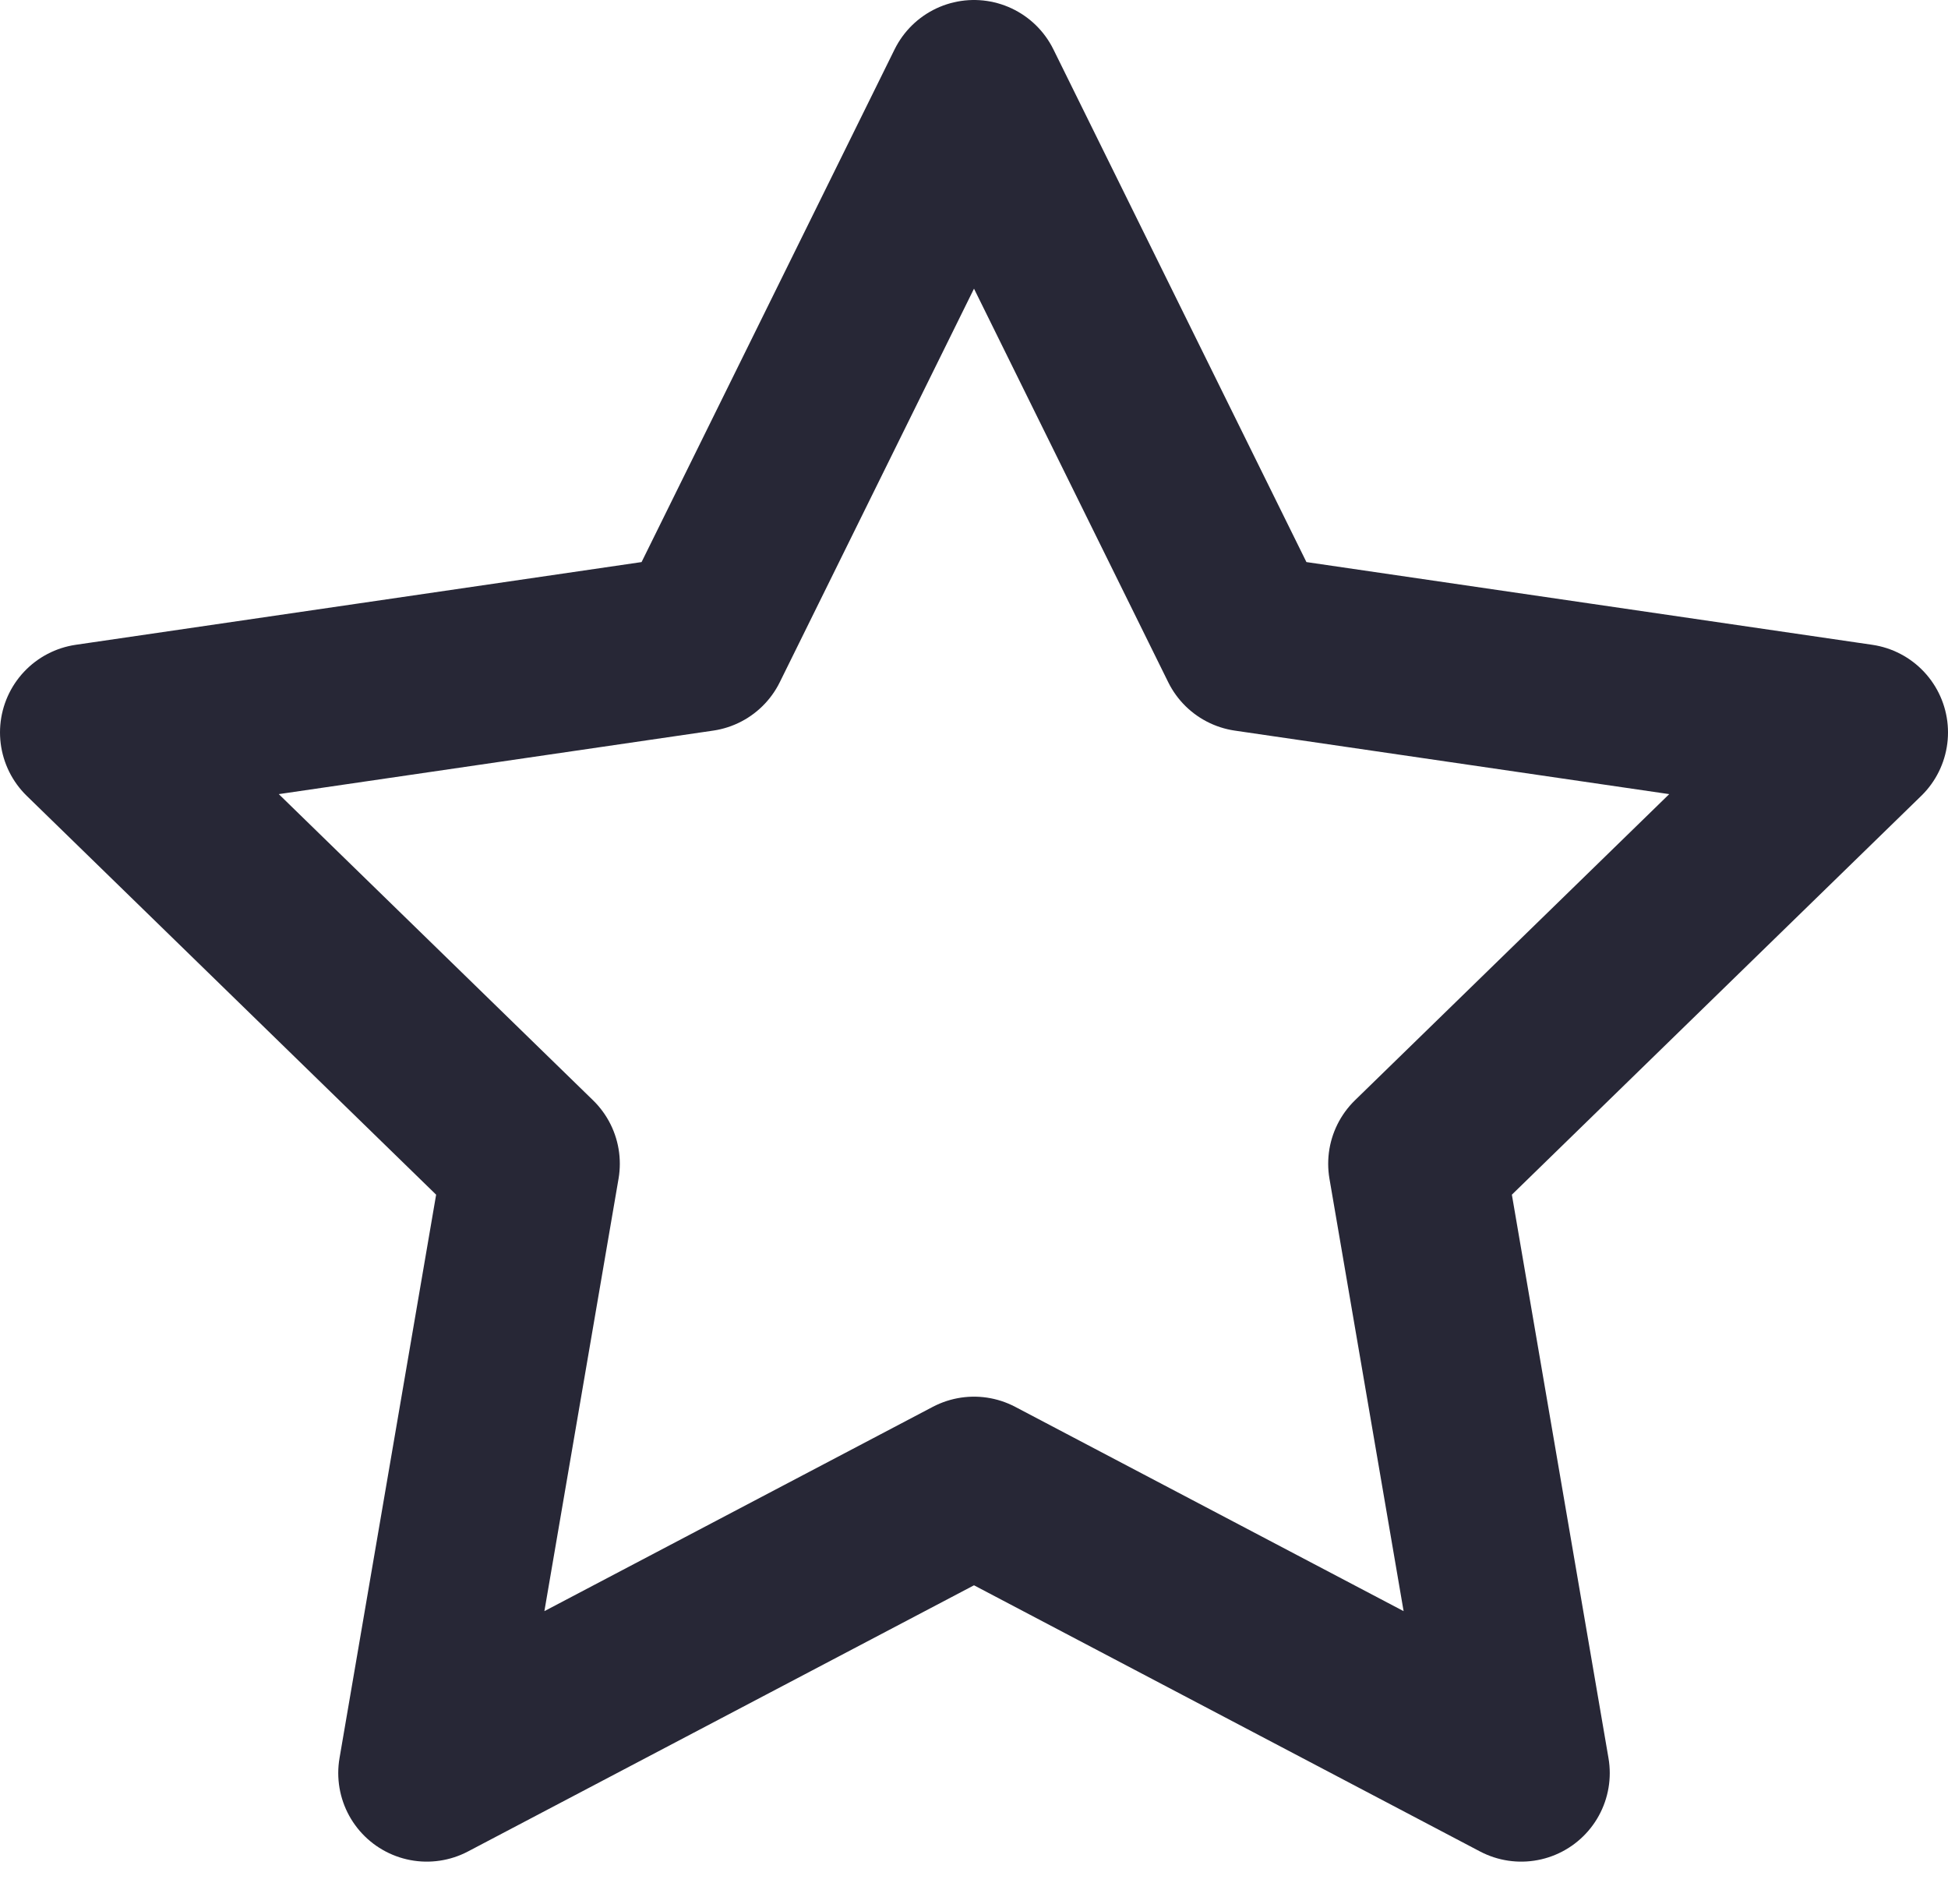
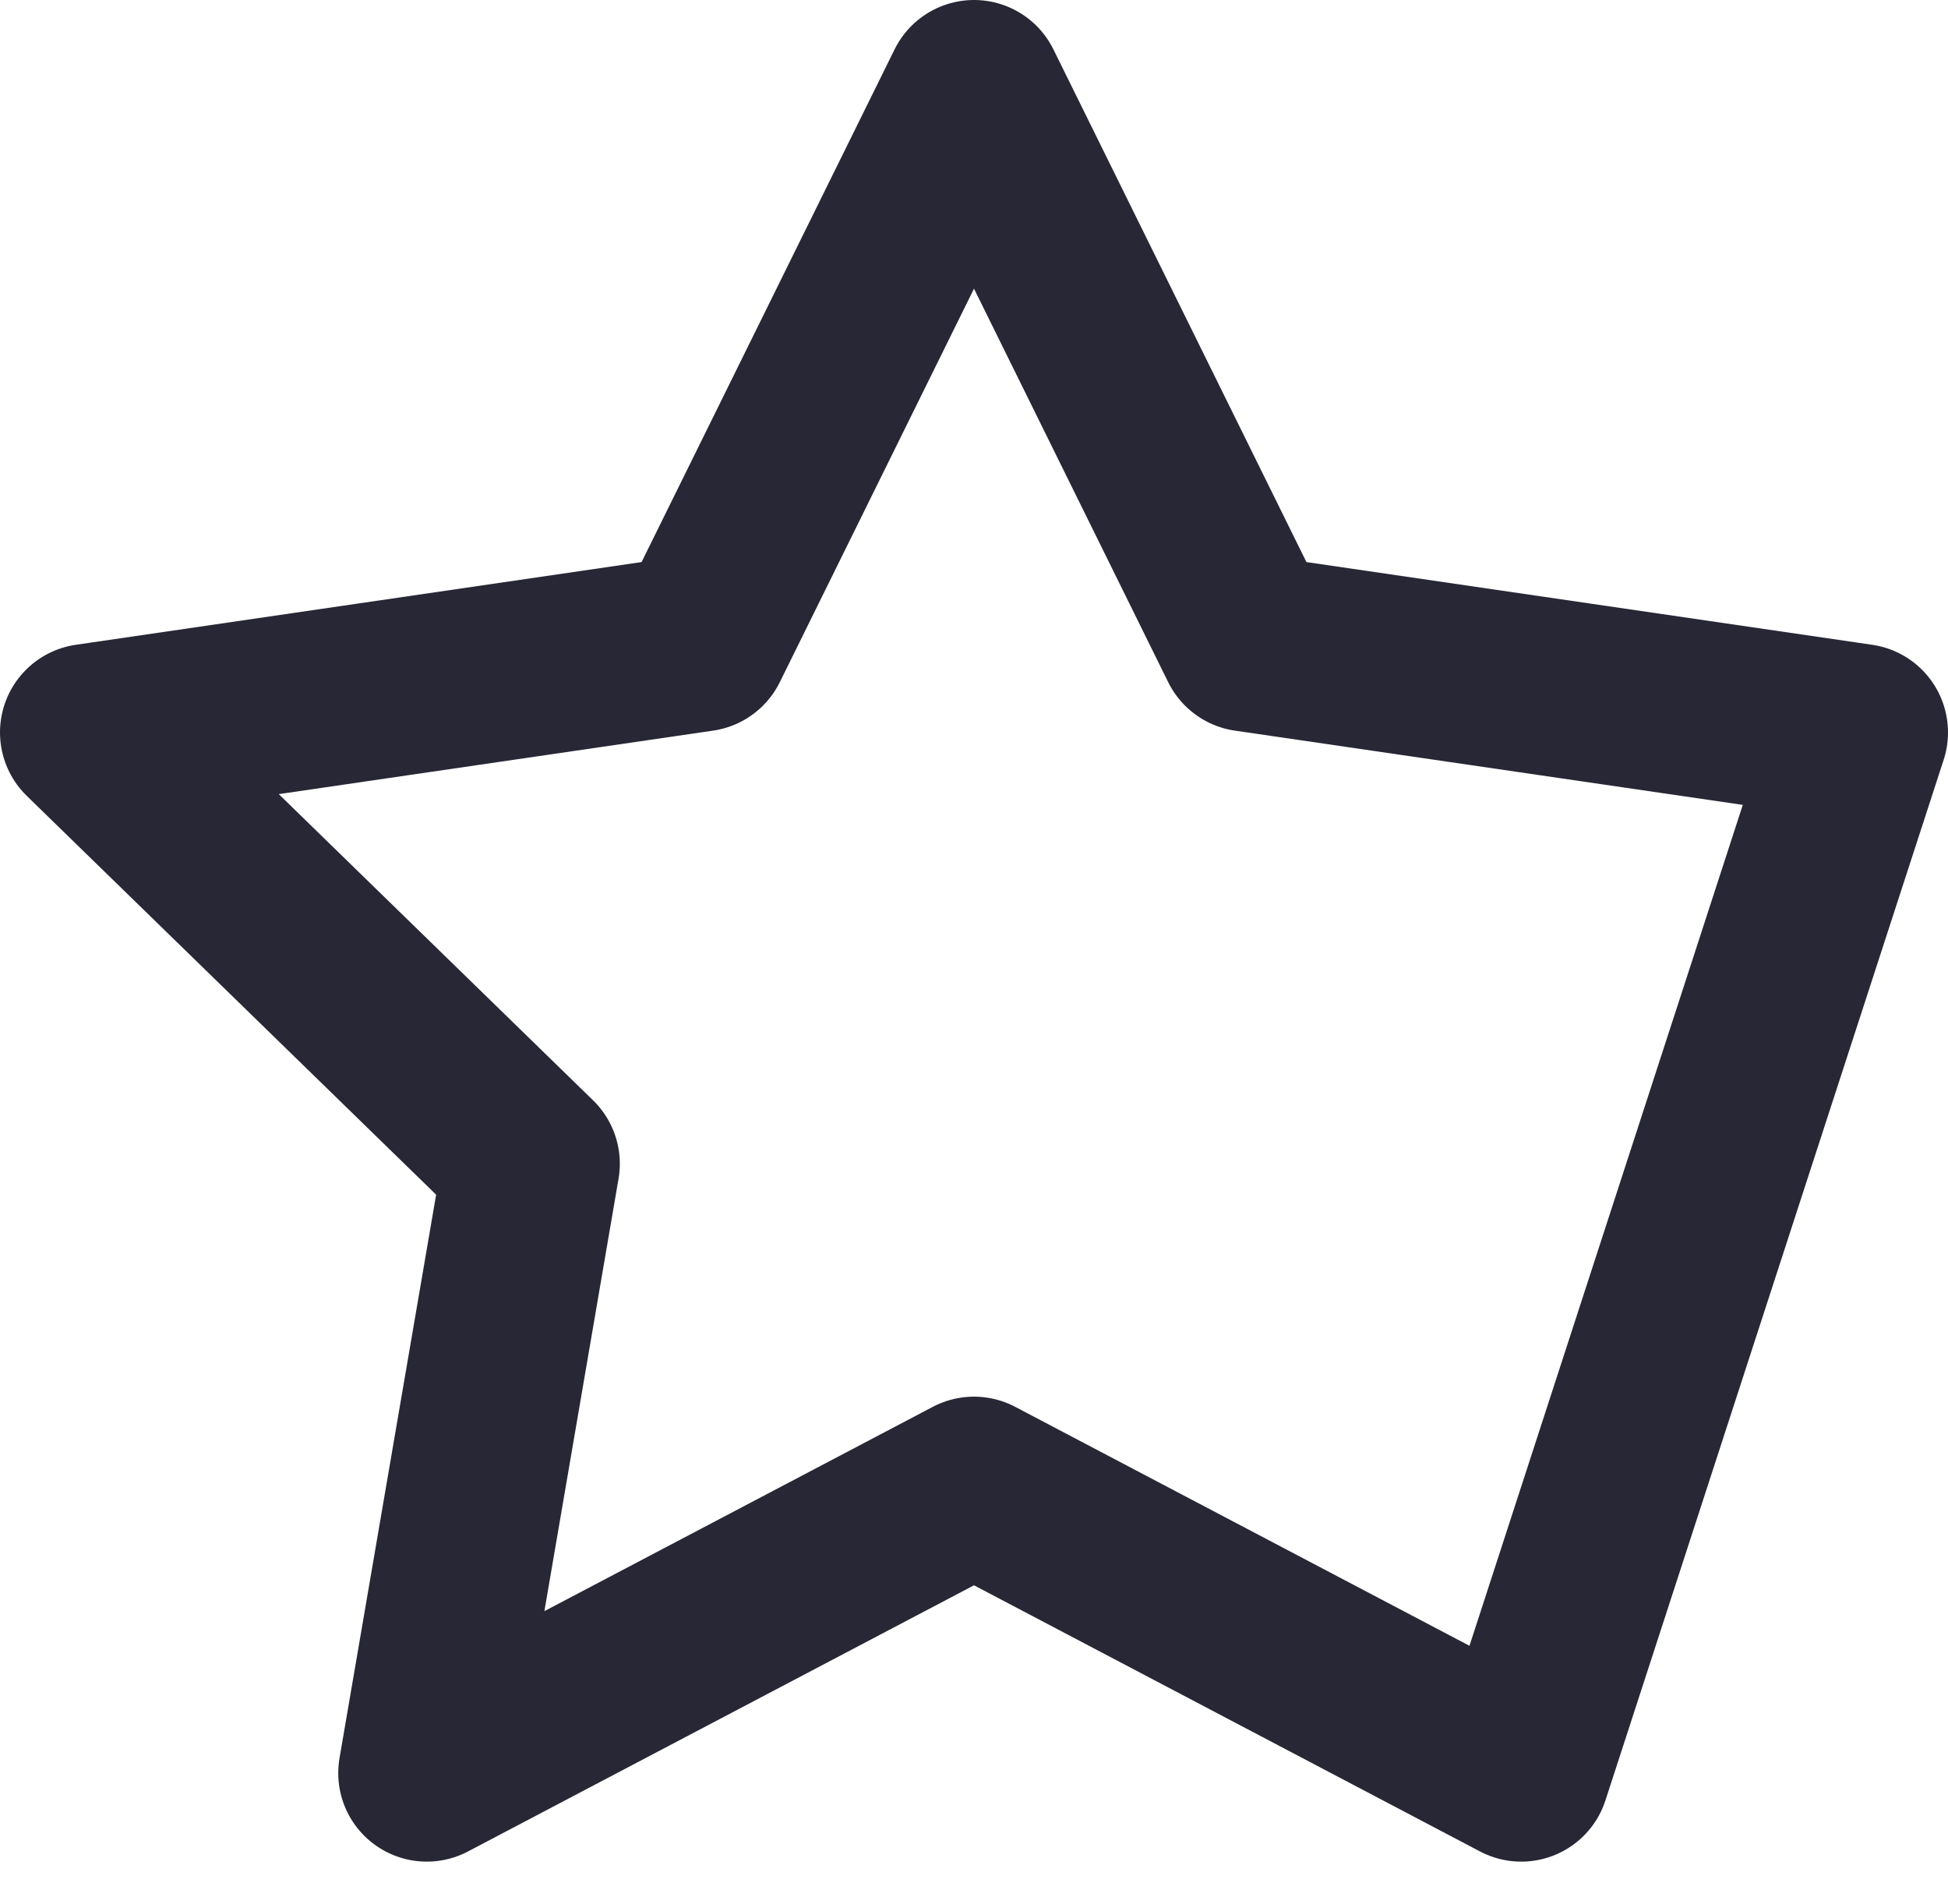
<svg xmlns="http://www.w3.org/2000/svg" width="44" height="43" viewBox="0 0 44 43" fill="none">
-   <path fill-rule="evenodd" clip-rule="evenodd" d="M22 2L28.18 14.52L42 16.54L32 26.28L34.36 40.04L22 33.54L9.64 40.04L12 26.28L2 16.54L15.82 14.52L22 2Z" stroke="#272736" stroke-width="4" stroke-linecap="round" stroke-linejoin="round" />
+   <path fill-rule="evenodd" clip-rule="evenodd" d="M22 2L28.18 14.52L42 16.54L34.36 40.04L22 33.54L9.64 40.04L12 26.28L2 16.54L15.82 14.52L22 2Z" stroke="#272736" stroke-width="4" stroke-linecap="round" stroke-linejoin="round" />
</svg>